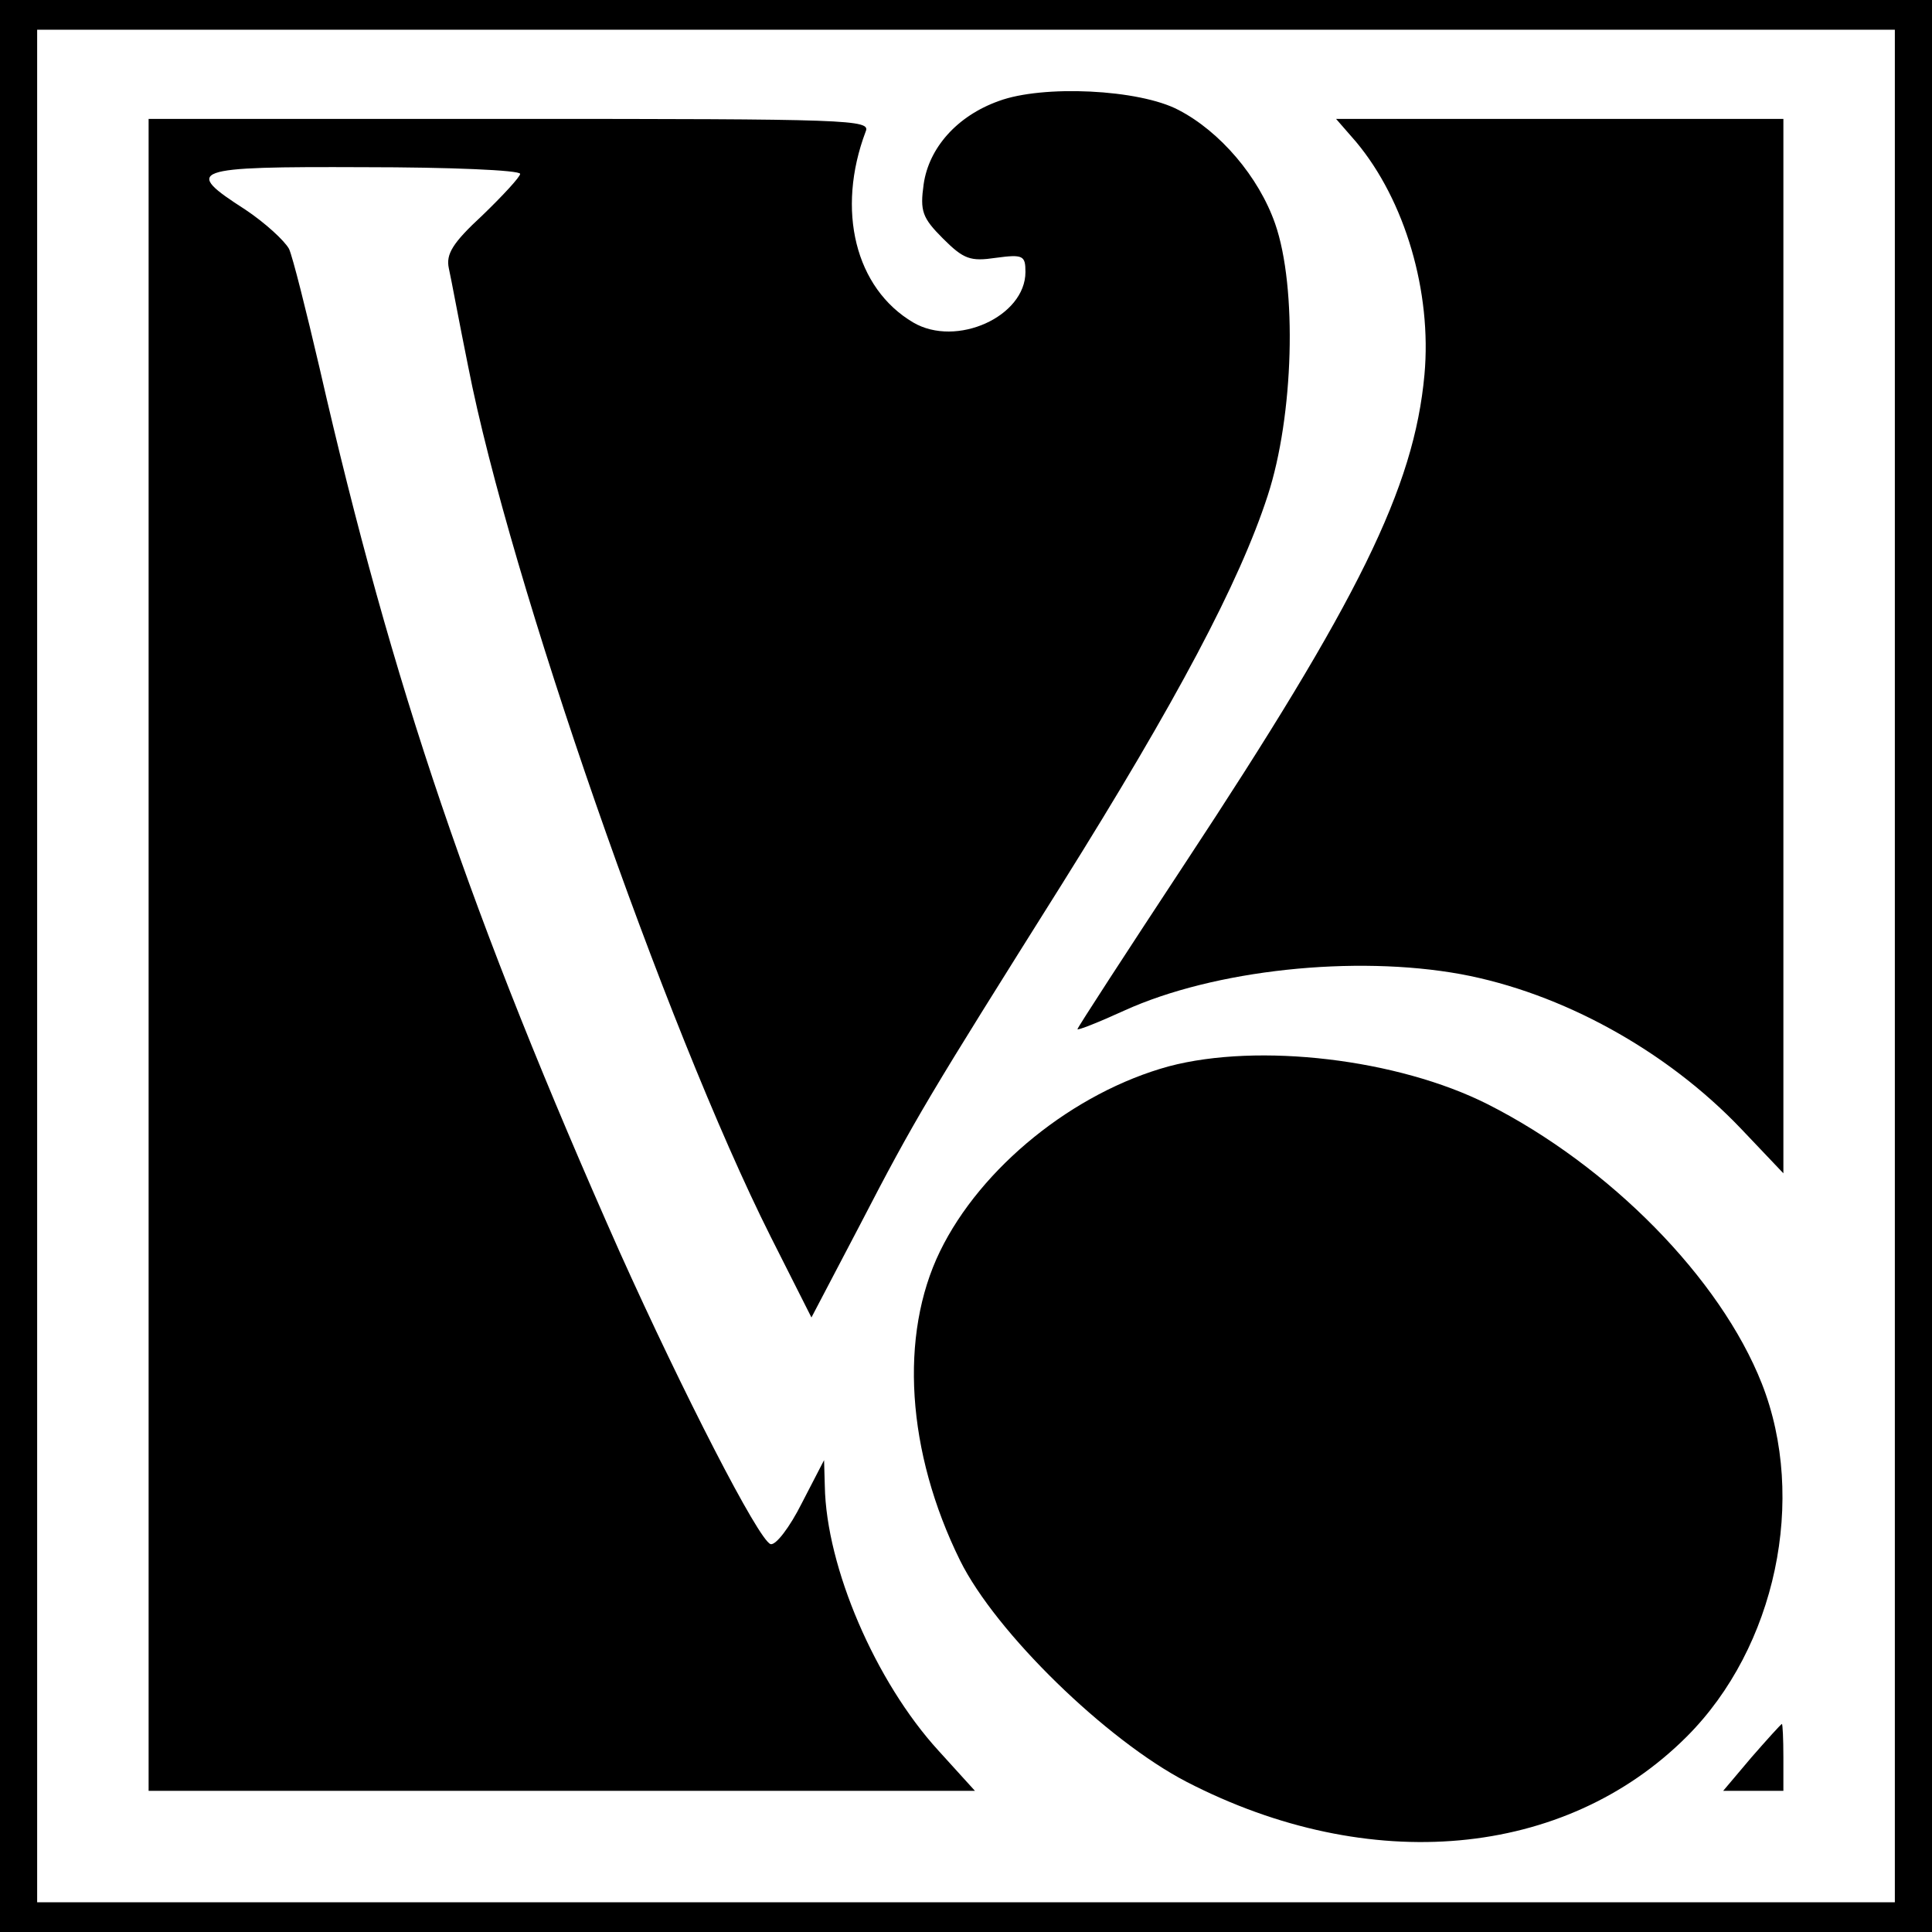
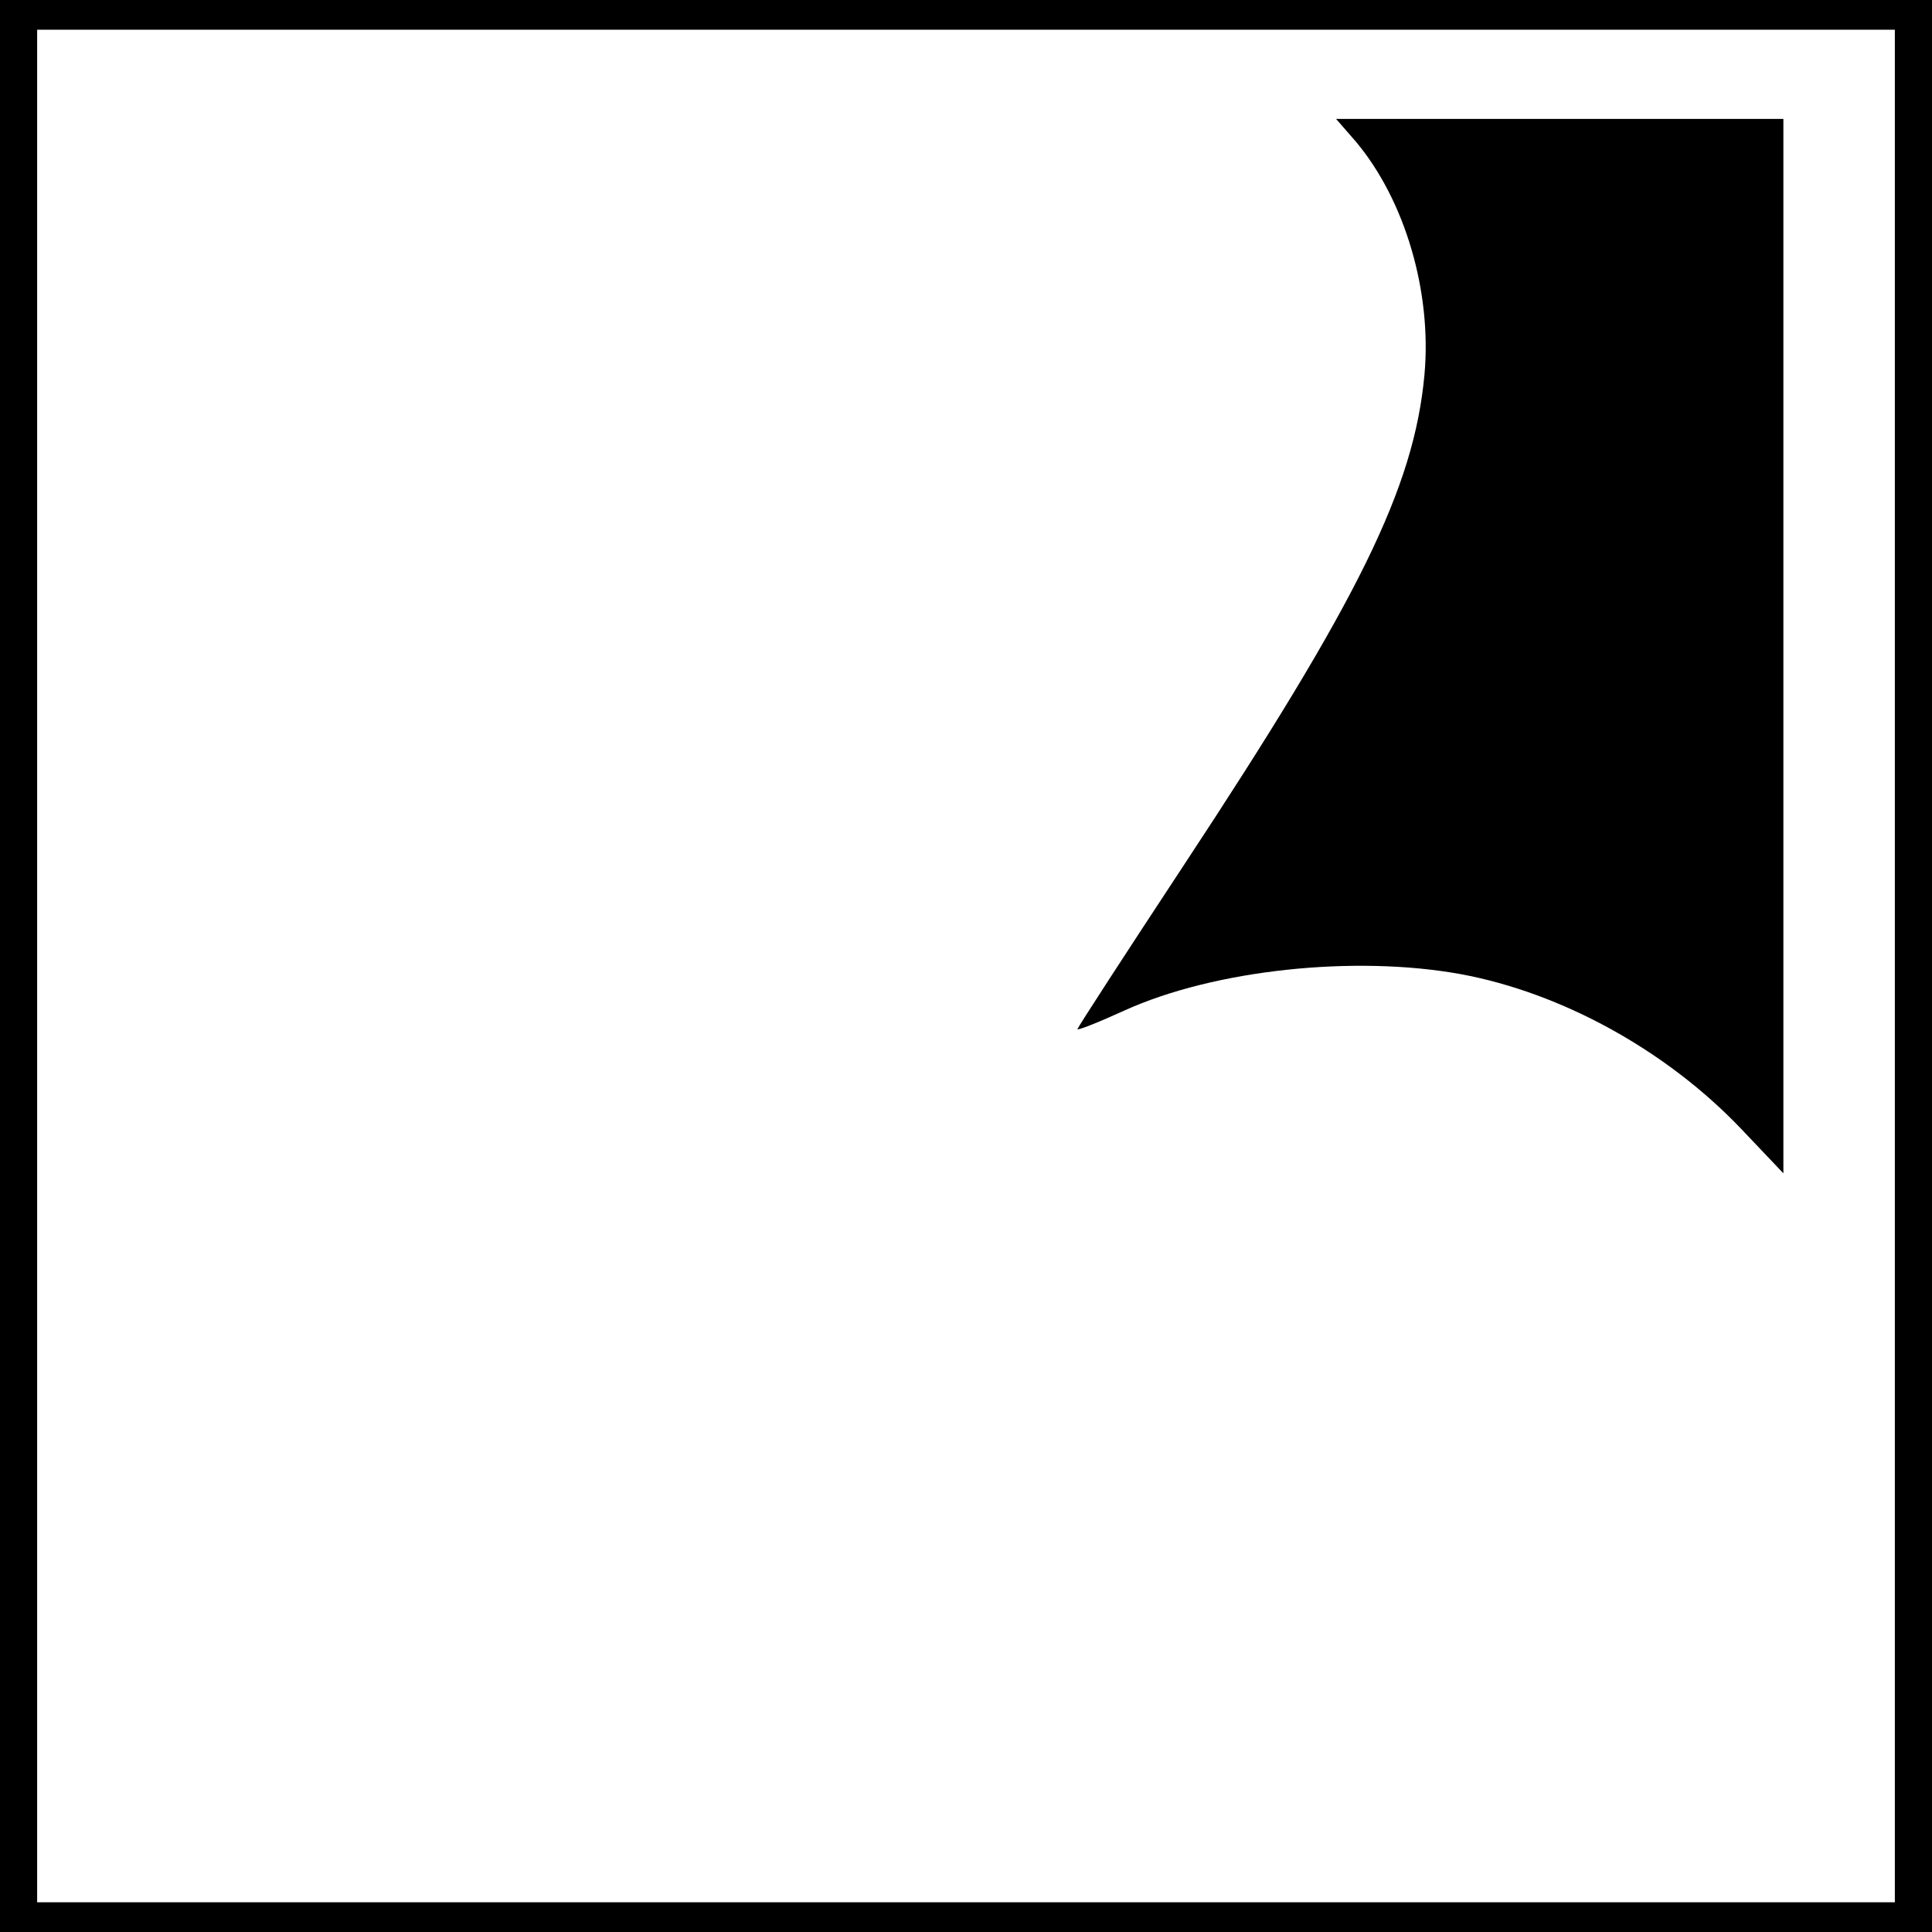
<svg xmlns="http://www.w3.org/2000/svg" version="1.0" width="260pt" height="260pt" viewBox="0 0 260 260" preserveAspectRatio="xMidYMid meet">
  <g transform="translate(0,260) scale(0.1,-0.1)" fill="#000000" stroke="none">
    <path d="M0 1300 l0 -1300 1300 0 1300 0 0 1300 0 1300 -1300 0 -1300 0 0 -1300z m2550 0 l0 -1260 -1250 0 -1250 0 0 1260 0 1260 1250 0 1250 0 0 -1260z" />
-     <path d="M1344 2464 c-56 -20 -94 -63 -101 -112 -5 -36 -2 -45 26 -73 28 -28 37 -31 71 -26 37 5 40 3 40 -19 0 -60 -93 -102 -151 -68 -78 46 -104 151 -64 257 7 16 -20 17 -479 17 l-486 0 0 -1125 0 -1125 556 0 556 0 -49 54 c-85 93 -151 247 -153 356 l-1 35 -30 -58 c-16 -32 -35 -57 -42 -55 -16 5 -118 204 -203 393 -199 448 -306 761 -404 1190 -18 77 -36 149 -41 160 -6 11 -32 35 -59 53 -84 54 -75 58 160 57 115 0 210 -4 210 -9 0 -4 -23 -29 -51 -56 -40 -37 -49 -52 -45 -71 3 -13 14 -73 26 -132 56 -287 265 -888 407 -1171 l55 -109 65 124 c75 145 93 174 272 459 154 246 239 406 277 523 35 107 40 280 10 366 -22 63 -74 124 -130 153 -53 28 -183 34 -242 12z" />
    <path d="M1825 2409 c66 -79 102 -202 92 -313 -14 -153 -89 -304 -323 -659 -79 -120 -144 -220 -144 -222 0 -2 28 9 63 25 121 55 310 75 453 49 135 -25 276 -102 377 -208 l57 -60 0 710 0 709 -301 0 -301 0 27 -31z" />
-     <path d="M1573 1165 c-128 -35 -253 -136 -308 -249 -55 -113 -45 -270 27 -416 48 -97 197 -242 305 -298 246 -127 509 -103 673 61 120 120 162 320 101 475 -56 142 -205 293 -369 376 -121 61 -308 83 -429 51z" />
-     <path d="M2357 235 l-38 -45 40 0 41 0 0 45 c0 25 -1 45 -2 45 -2 -1 -20 -21 -41 -45z" />
  </g>
</svg>